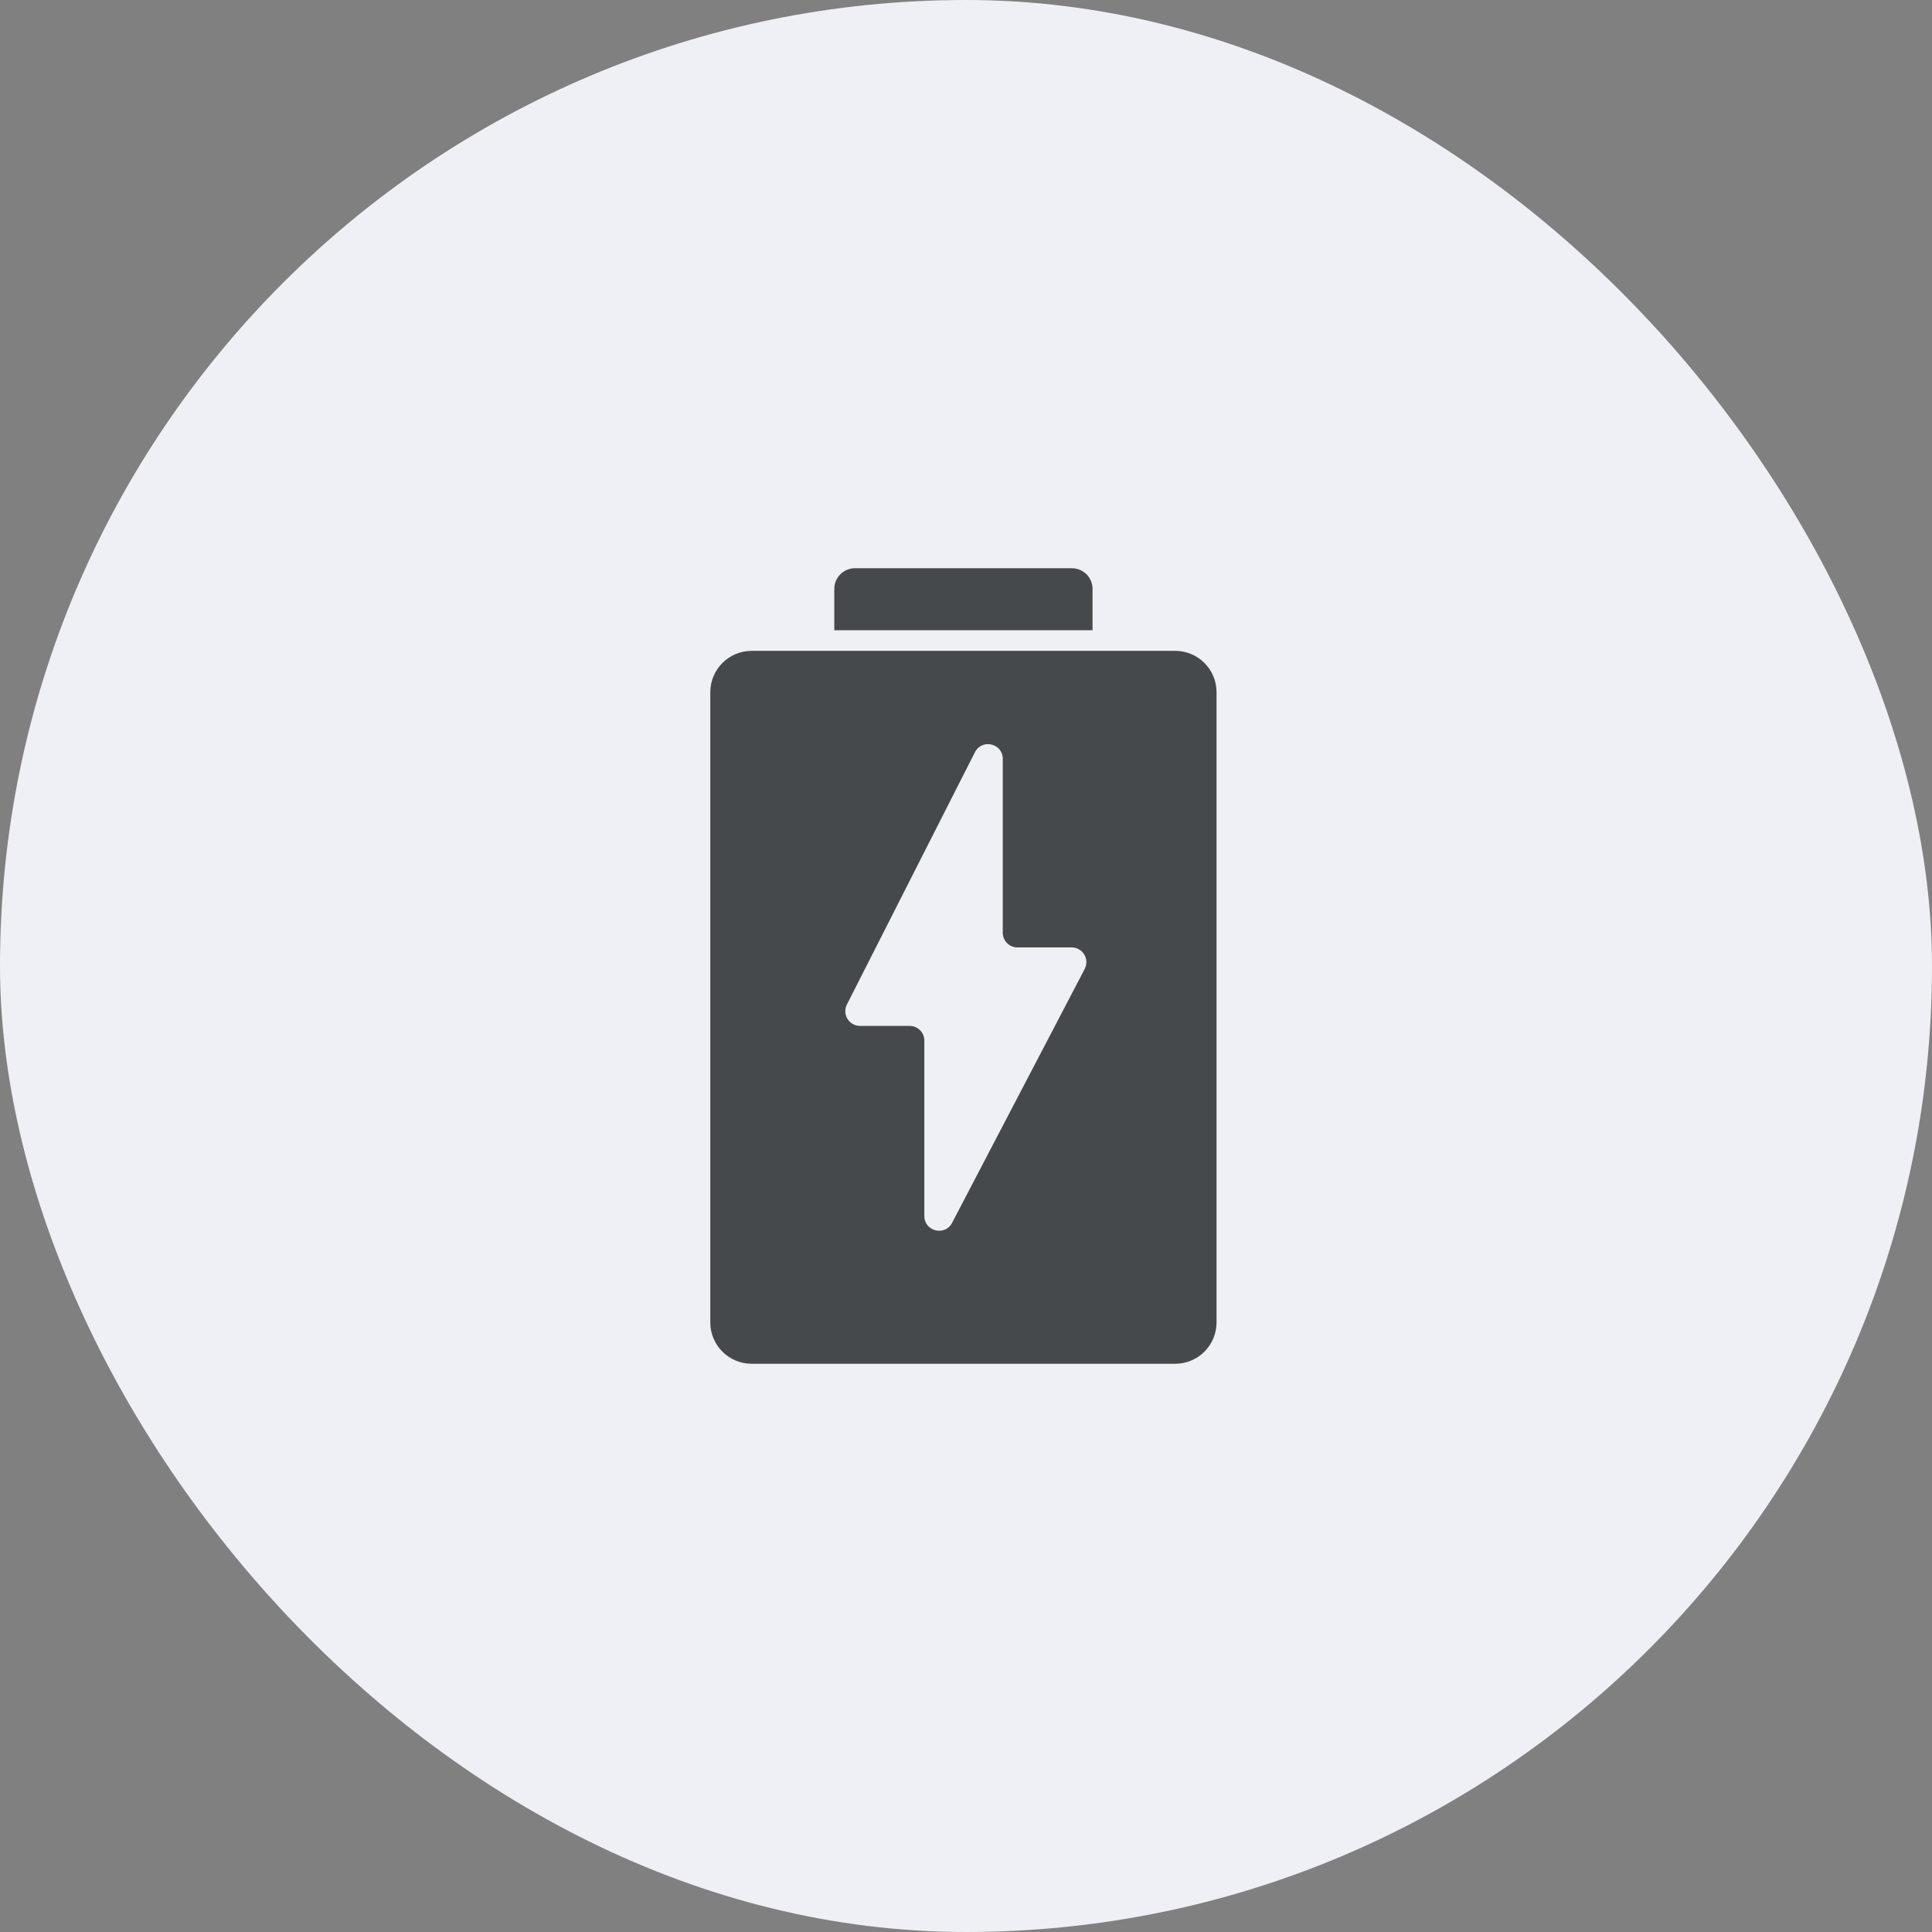
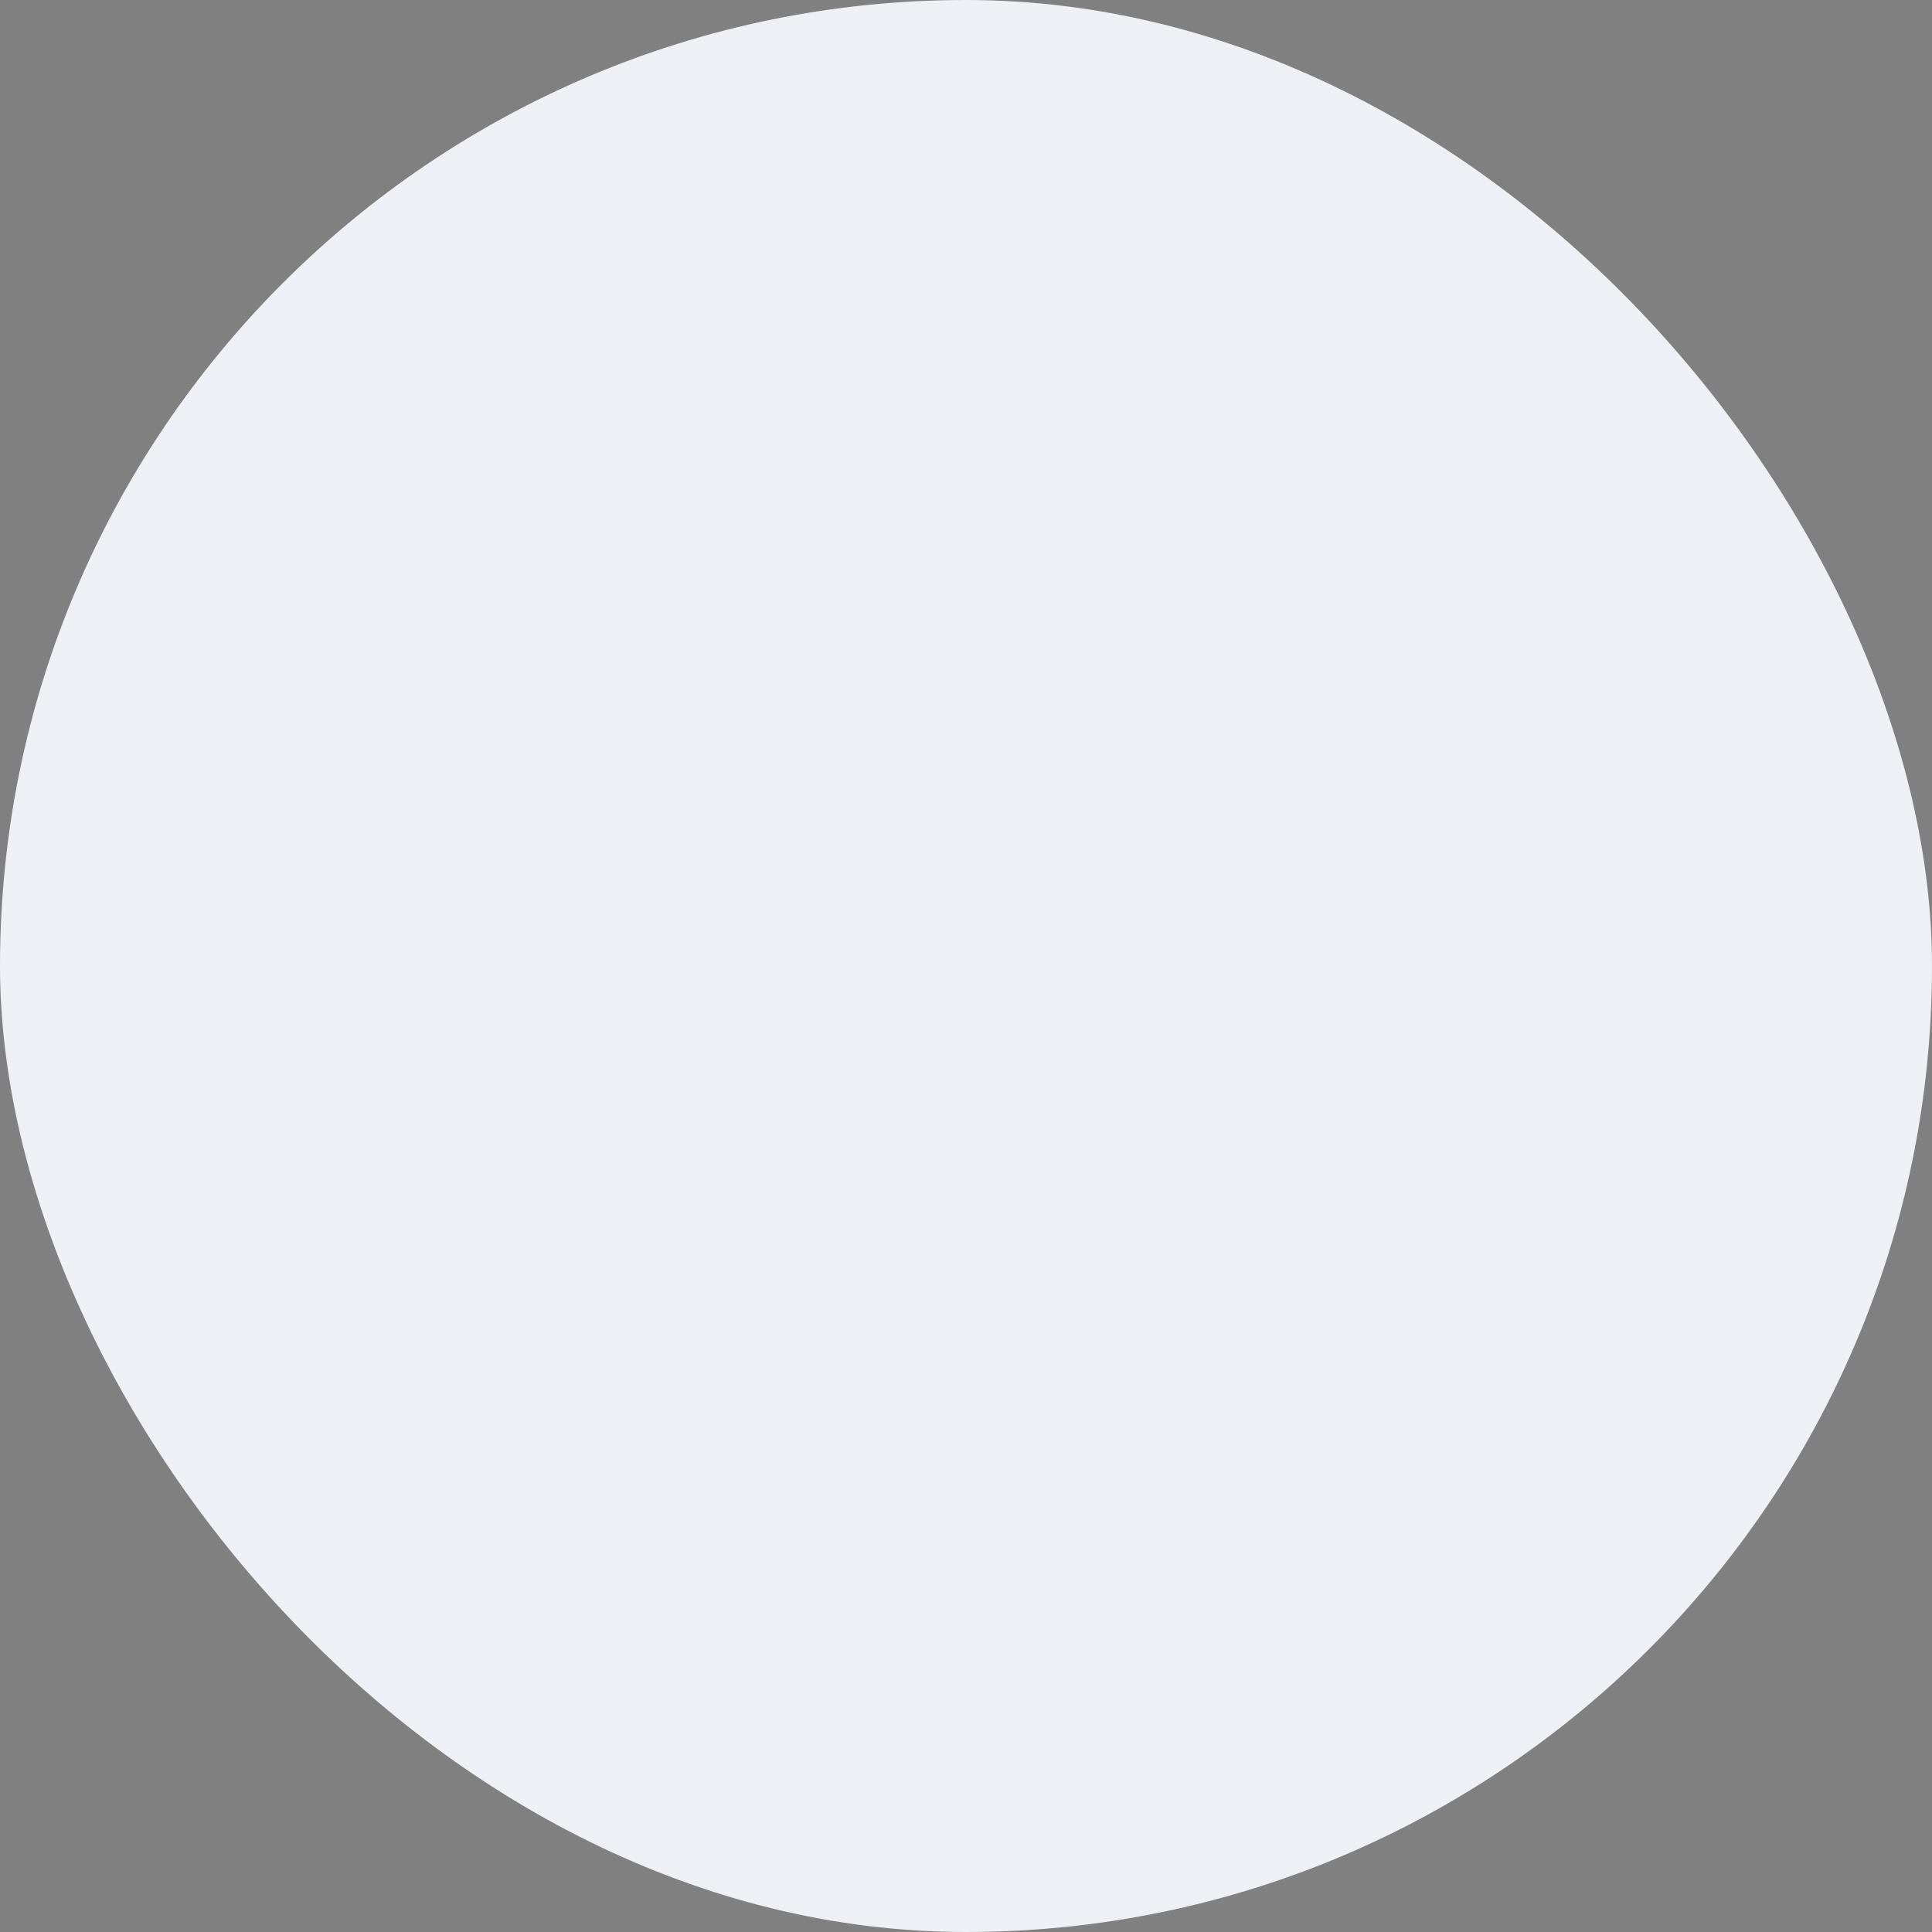
<svg xmlns="http://www.w3.org/2000/svg" width="34" height="34" viewBox="0 0 34 34" fill="none">
  <rect x="0" y="0" width="34" height="34" fill="#808080" stroke="none" />
  <rect width="34" height="34" rx="17" fill="#EFF0F6" />
-   <path fill-rule="evenodd" clip-rule="evenodd" d="M19.227 11.091V10.364C19.227 10.163 19.064 10 18.864 10H15.046C14.845 10 14.682 10.163 14.682 10.364V11.091H19.227ZM20.682 24H13.227C12.826 24 12.5 23.674 12.5 23.273V12.182C12.5 11.78 12.826 11.454 13.227 11.454H20.682C21.084 11.454 21.409 11.78 21.409 12.182V23.273C21.409 23.674 21.084 24 20.682 24ZM16.008 18.054H15.135C14.942 18.054 14.817 17.85 14.904 17.678L17.157 13.238C17.281 12.995 17.647 13.082 17.647 13.355V16.414C17.647 16.557 17.763 16.673 17.906 16.673H18.859C19.054 16.673 19.179 16.88 19.089 17.052L16.755 21.52C16.63 21.76 16.267 21.671 16.267 21.4V18.313C16.267 18.17 16.151 18.054 16.008 18.054Z" fill="#46494C" />
</svg>